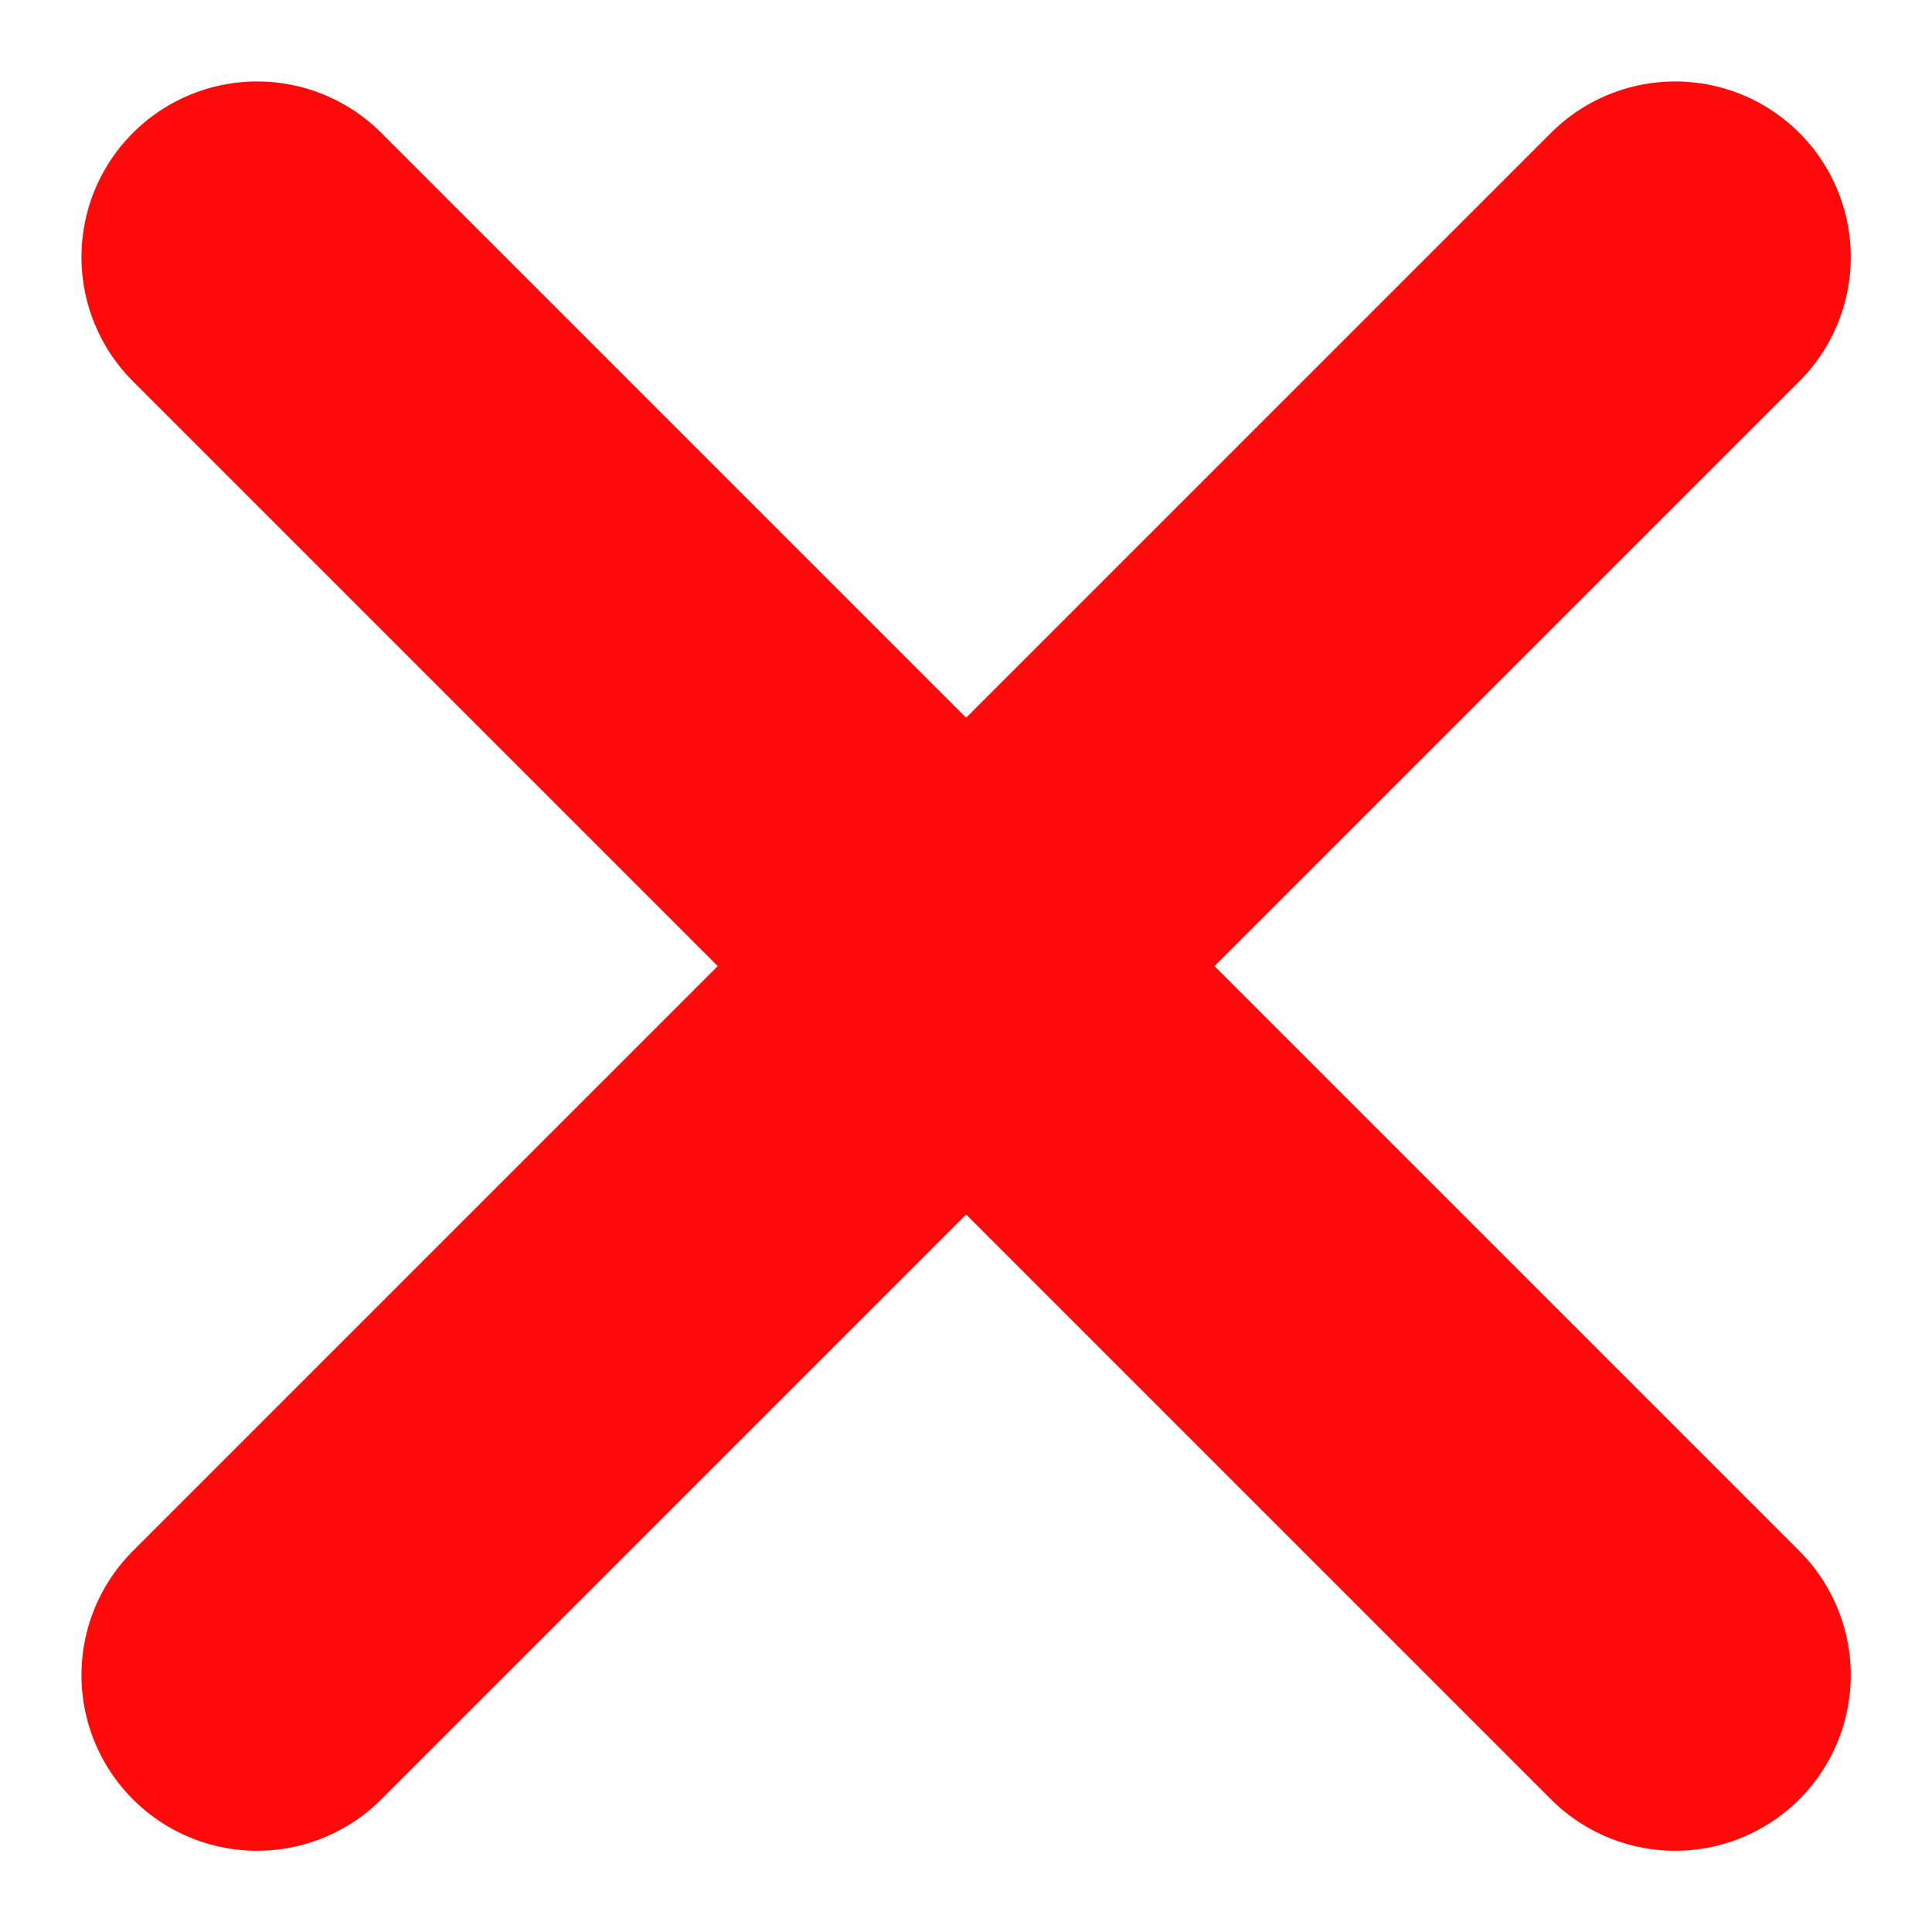
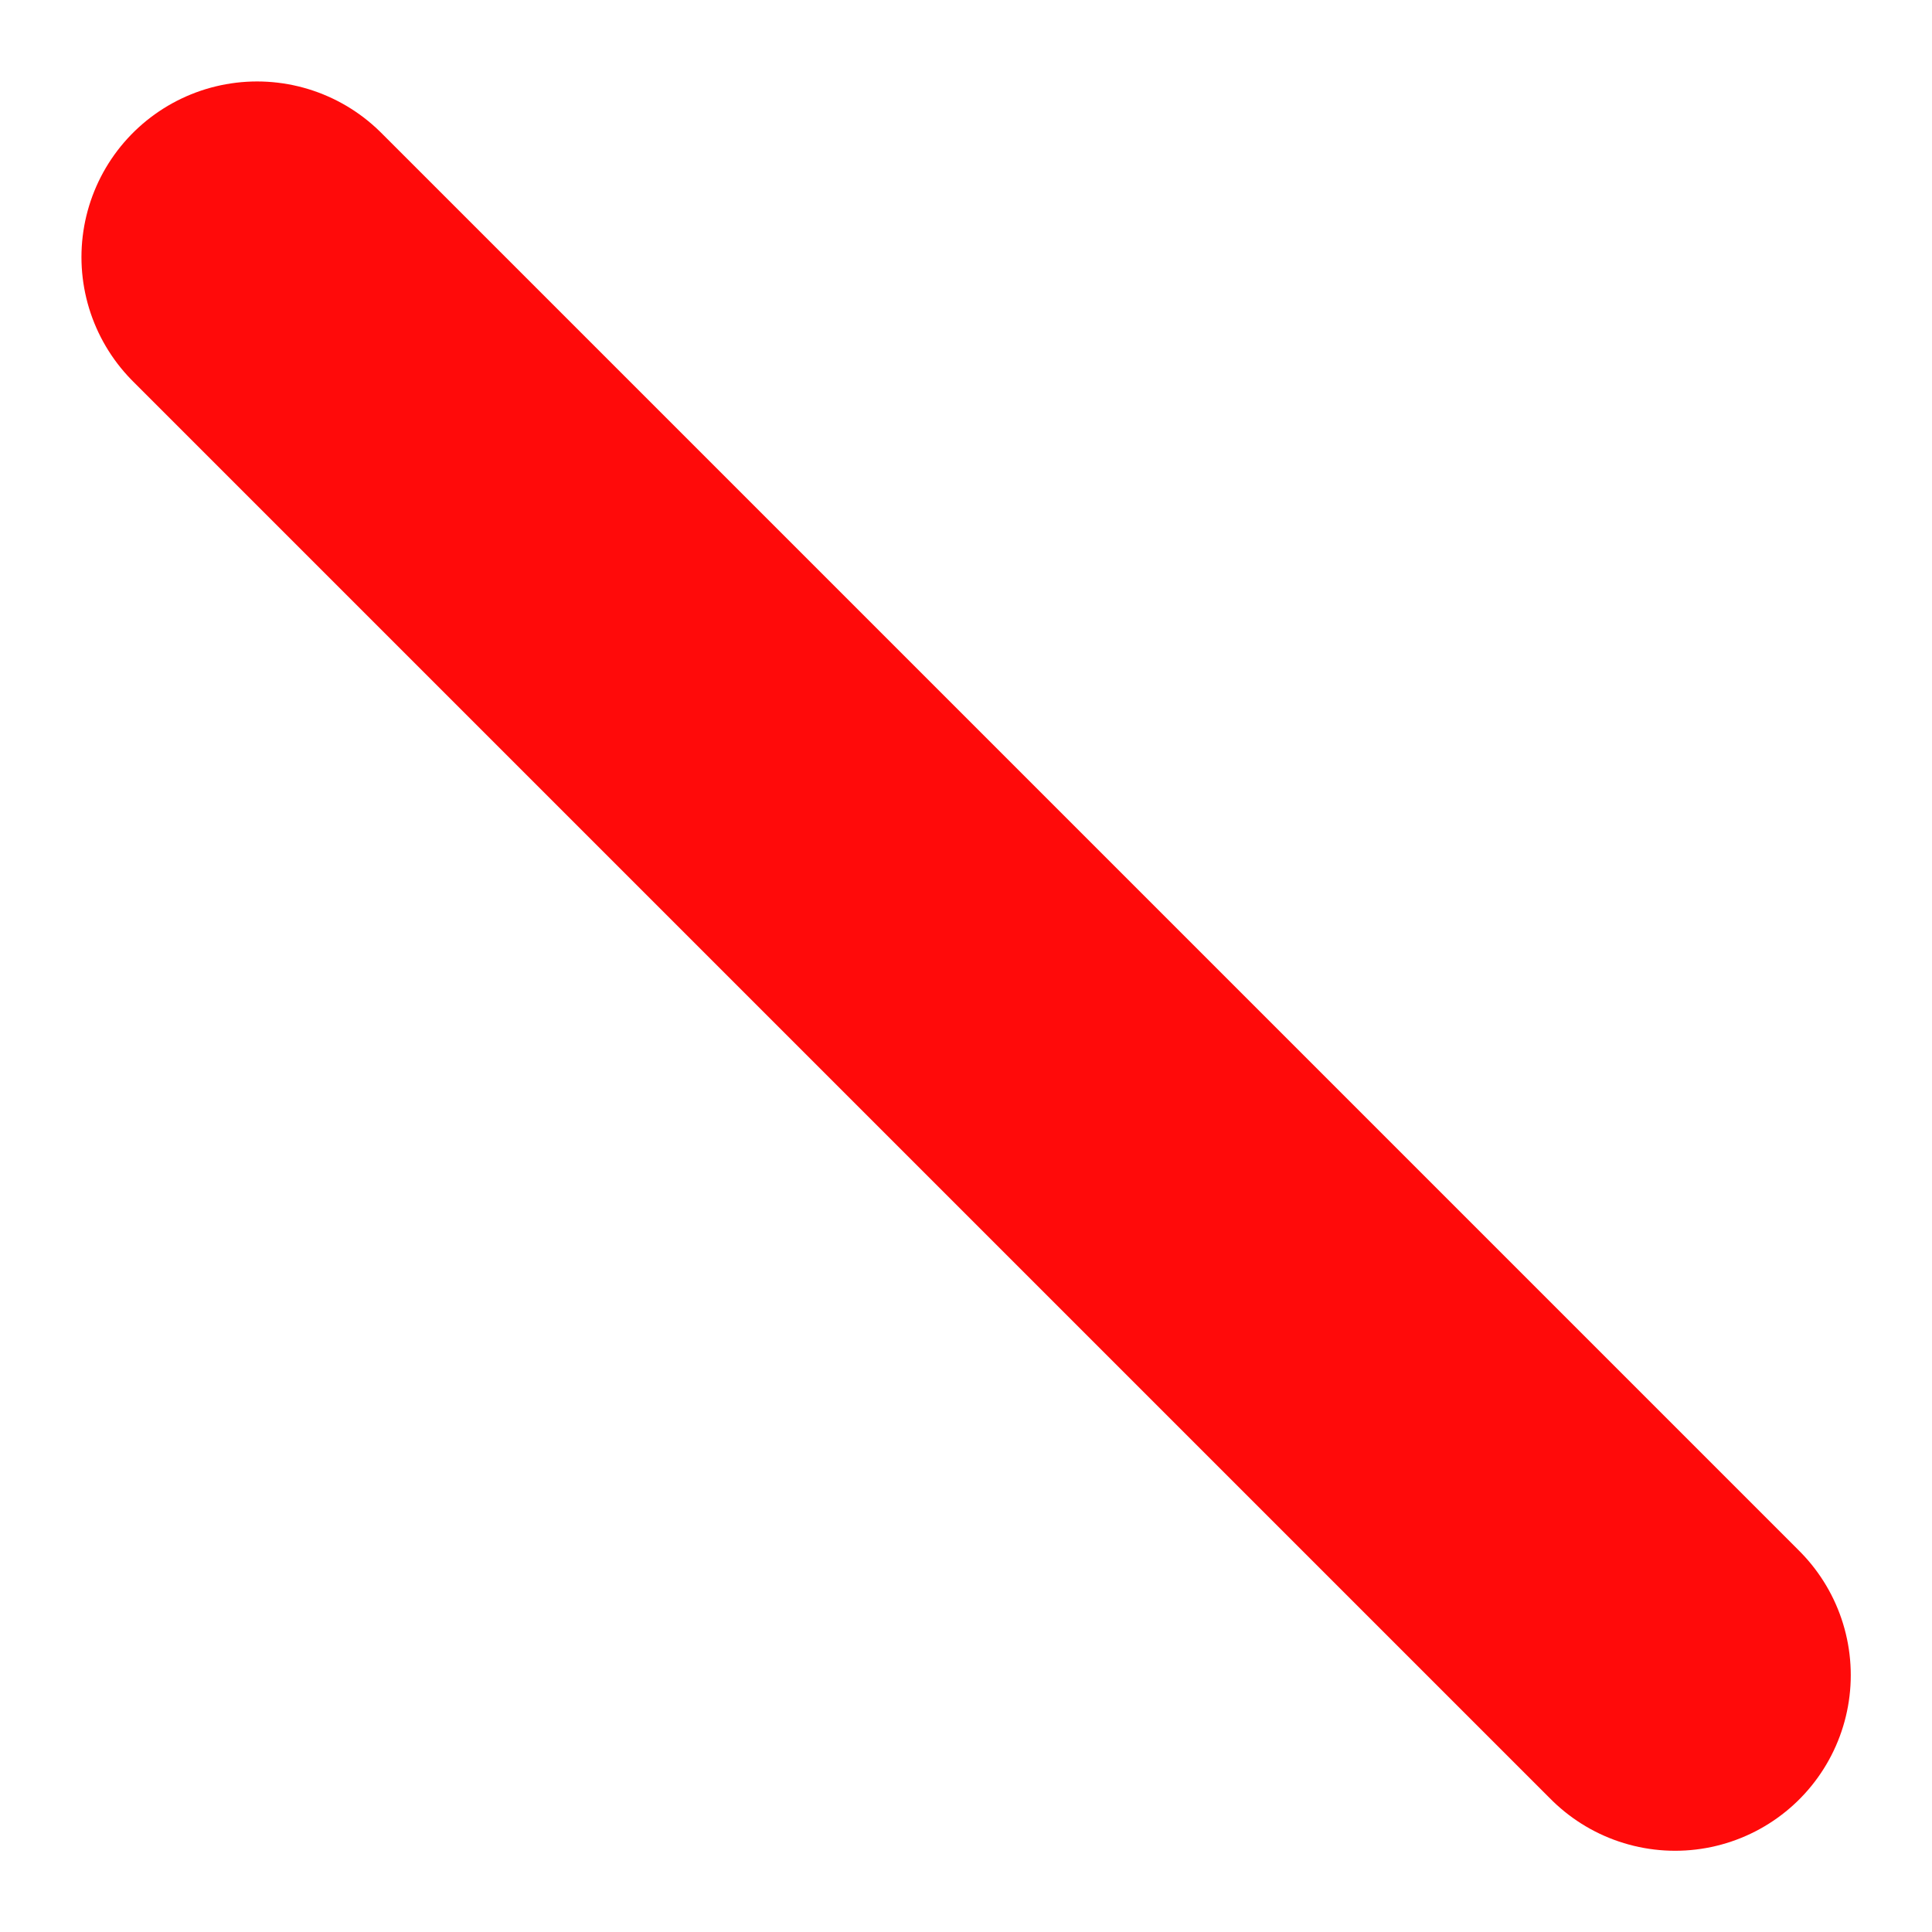
<svg xmlns="http://www.w3.org/2000/svg" xmlns:xlink="http://www.w3.org/1999/xlink" version="1.1" preserveAspectRatio="none" x="0px" y="0px" width="440px" height="440px" viewBox="0 0 440 440">
  <defs>
    <path id="Layer1_0_1_STROKES" stroke="#FF0A0A" stroke-width="80" stroke-linejoin="round" stroke-linecap="round" fill="none" d=" M 58.55 58.55 L 381.5 381.5" />
-     <path id="Layer0_0_1_STROKES" stroke="#FF0A0A" stroke-width="80" stroke-linejoin="round" stroke-linecap="round" fill="none" d=" M 58.55 381.5 L 381.5 58.55" />
  </defs>
  <g transform="matrix( 1, 0, 0, 1, 0,0) ">
    <use xlink:href="#Layer1_0_1_STROKES" />
  </g>
  <g transform="matrix( 1, 0, 0, 1, 0,0) ">
    <use xlink:href="#Layer0_0_1_STROKES" />
  </g>
</svg>